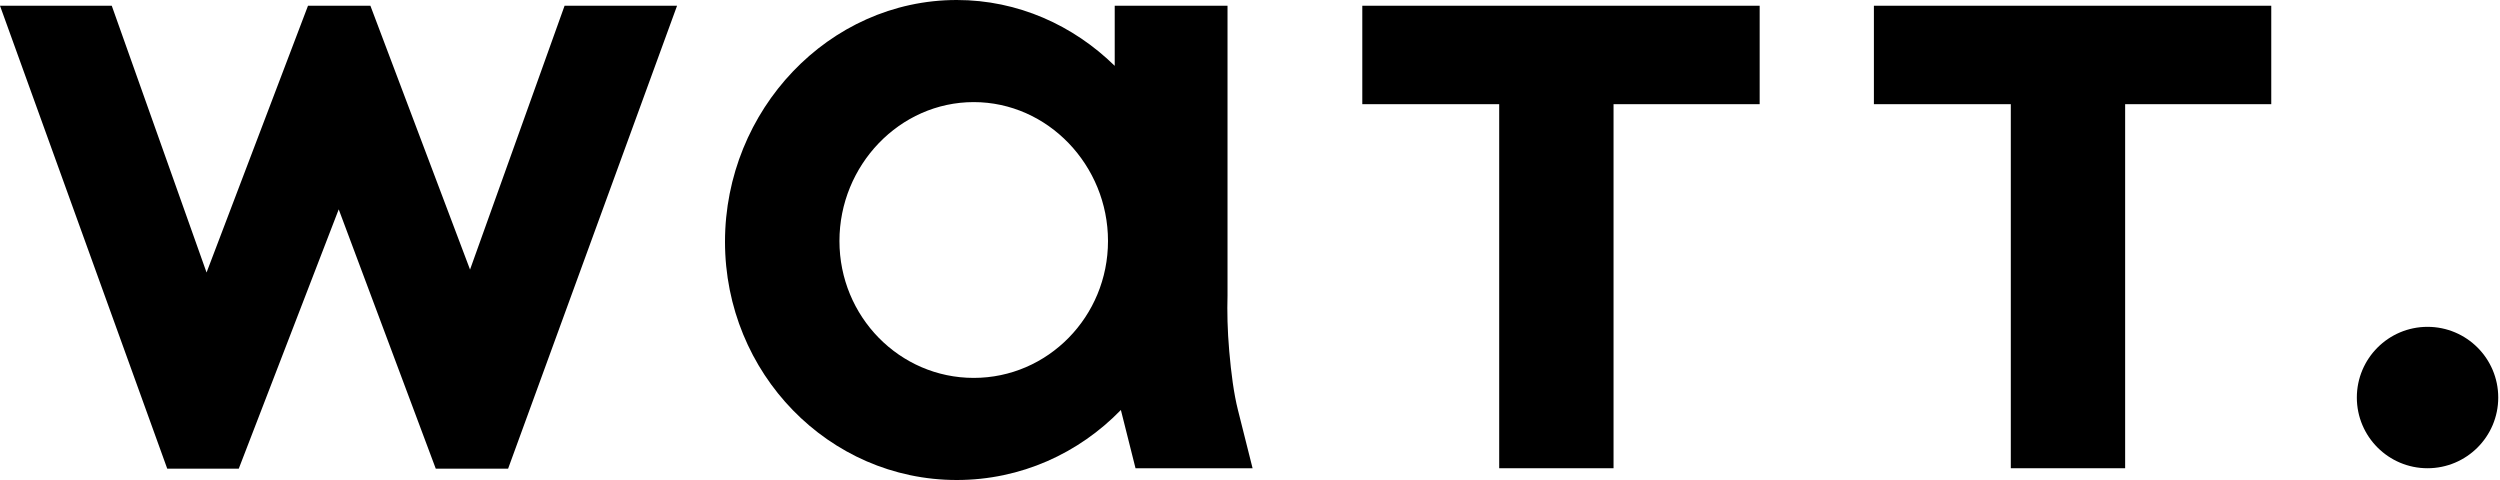
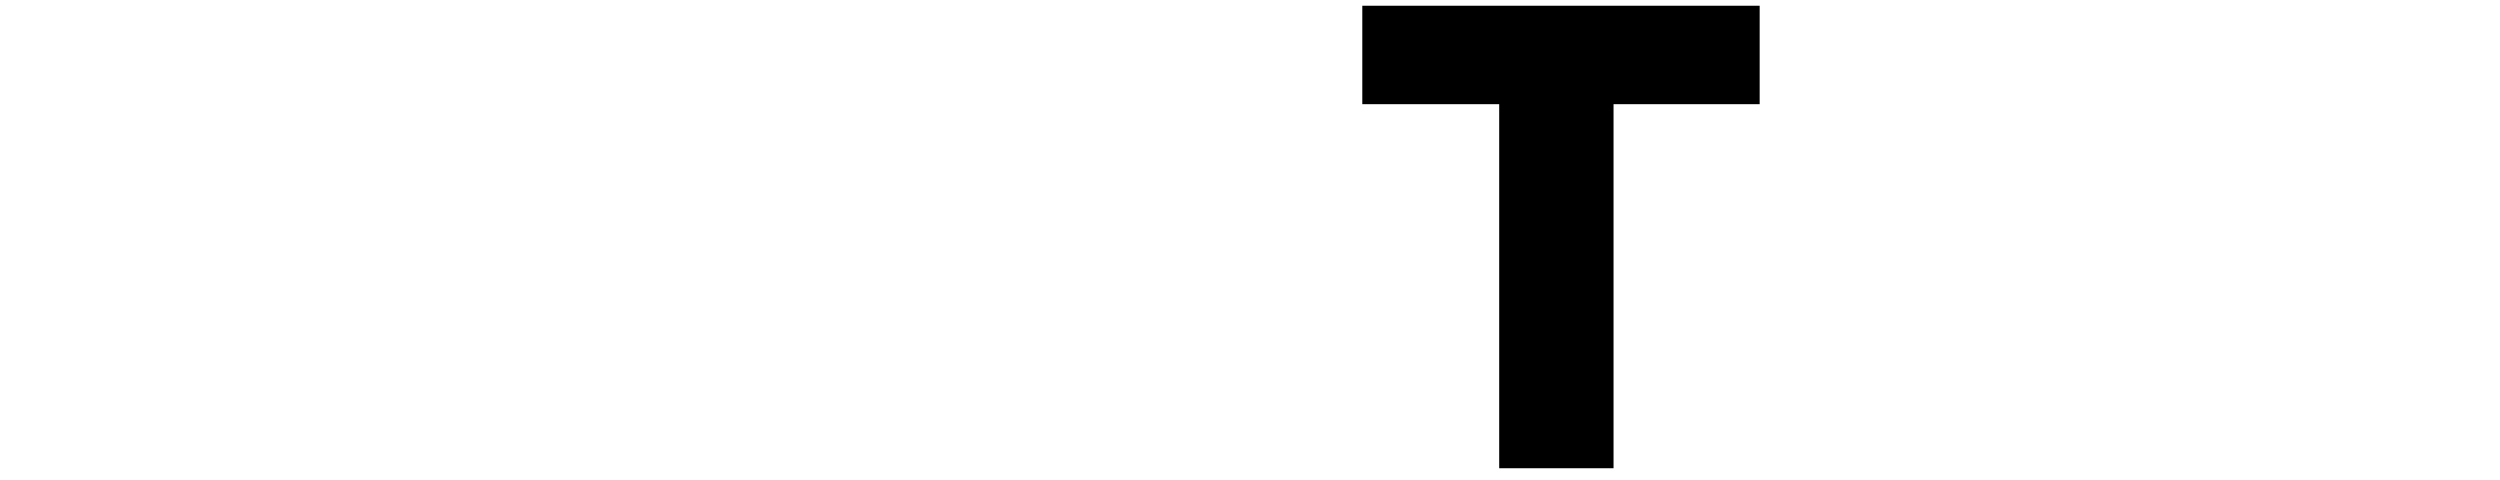
<svg xmlns="http://www.w3.org/2000/svg" width="125" height="24" viewBox="0 0 125 24" fill="none">
  <g clip-path="url(#clip0_6_19)">
-     <path d="M124.912 19.877C124.912 21.829 123.329 23.412 121.376 23.412C119.425 23.412 117.842 21.829 117.842 19.877C117.842 17.924 119.425 16.342 121.376 16.342C123.329 16.342 124.912 17.924 124.912 19.877Z" fill="black" />
-     <path d="M23.502 13.479L18.52 0.287H15.4L10.328 13.625L5.588 0.287H0L8.362 23.433H11.938L16.936 10.468L21.788 23.433H25.405L33.853 0.287H28.229L23.502 13.479Z" fill="black" />
    <path d="M68.115 5.209H74.96V23.412H80.677V5.209H87.983V0.287H68.115V5.209Z" fill="black" />
-     <path d="M93.695 5.209H100.54V23.412H106.257V5.209H113.563V0.287H93.695V5.209Z" fill="black" />
-     <path d="M48.686 18.895C44.978 18.895 41.972 15.83 41.972 12.05C41.972 8.269 44.978 5.105 48.686 5.105C52.394 5.105 55.4 8.269 55.4 12.05C55.4 15.83 52.394 18.895 48.686 18.895ZM61.462 17.558C61.37 16.502 61.354 15.575 61.376 14.771V0.287H55.736V3.292C53.666 1.264 50.895 0 47.839 0C41.439 0 36.25 5.506 36.25 12.086C36.25 18.666 41.439 24 47.839 24C51.045 24 53.946 22.662 56.044 20.499L56.776 23.412H62.629L61.897 20.5C61.69 19.679 61.559 18.671 61.462 17.558Z" fill="black" />
  </g>
  <defs>
    <clipPath id="clip0_6_19">
      <rect width="125" height="24" fill="white" />
    </clipPath>
  </defs>
</svg>